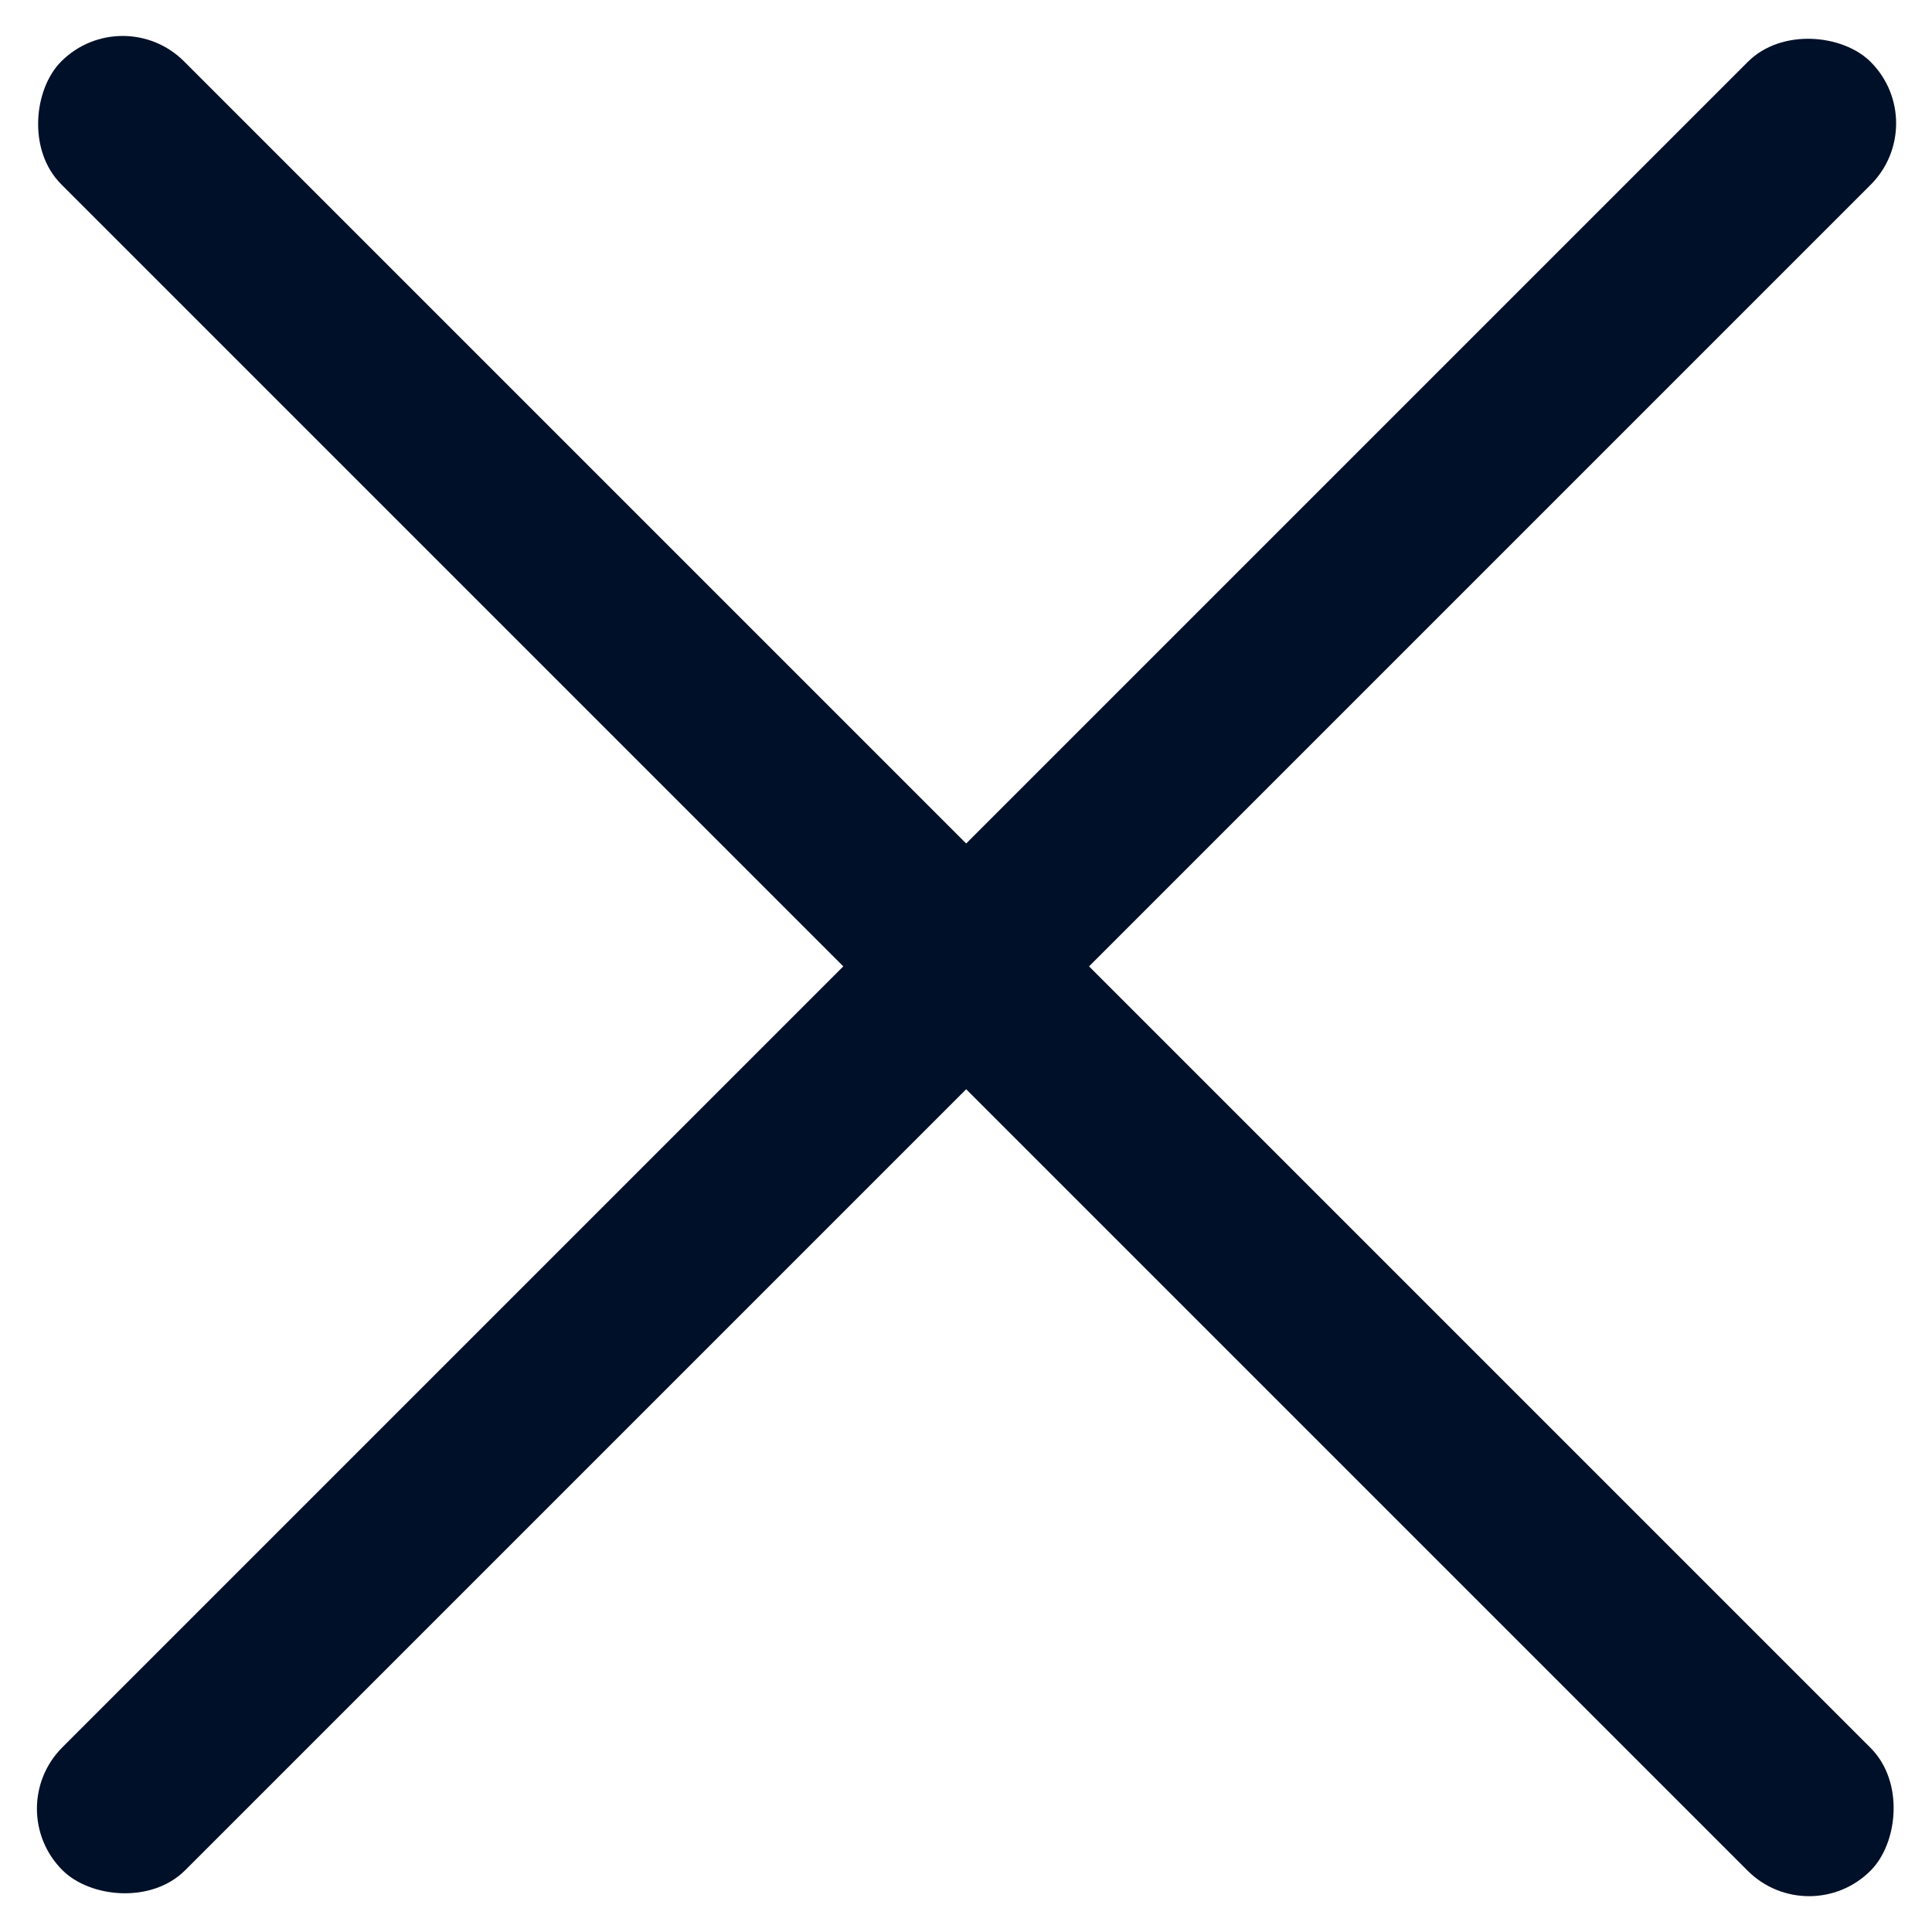
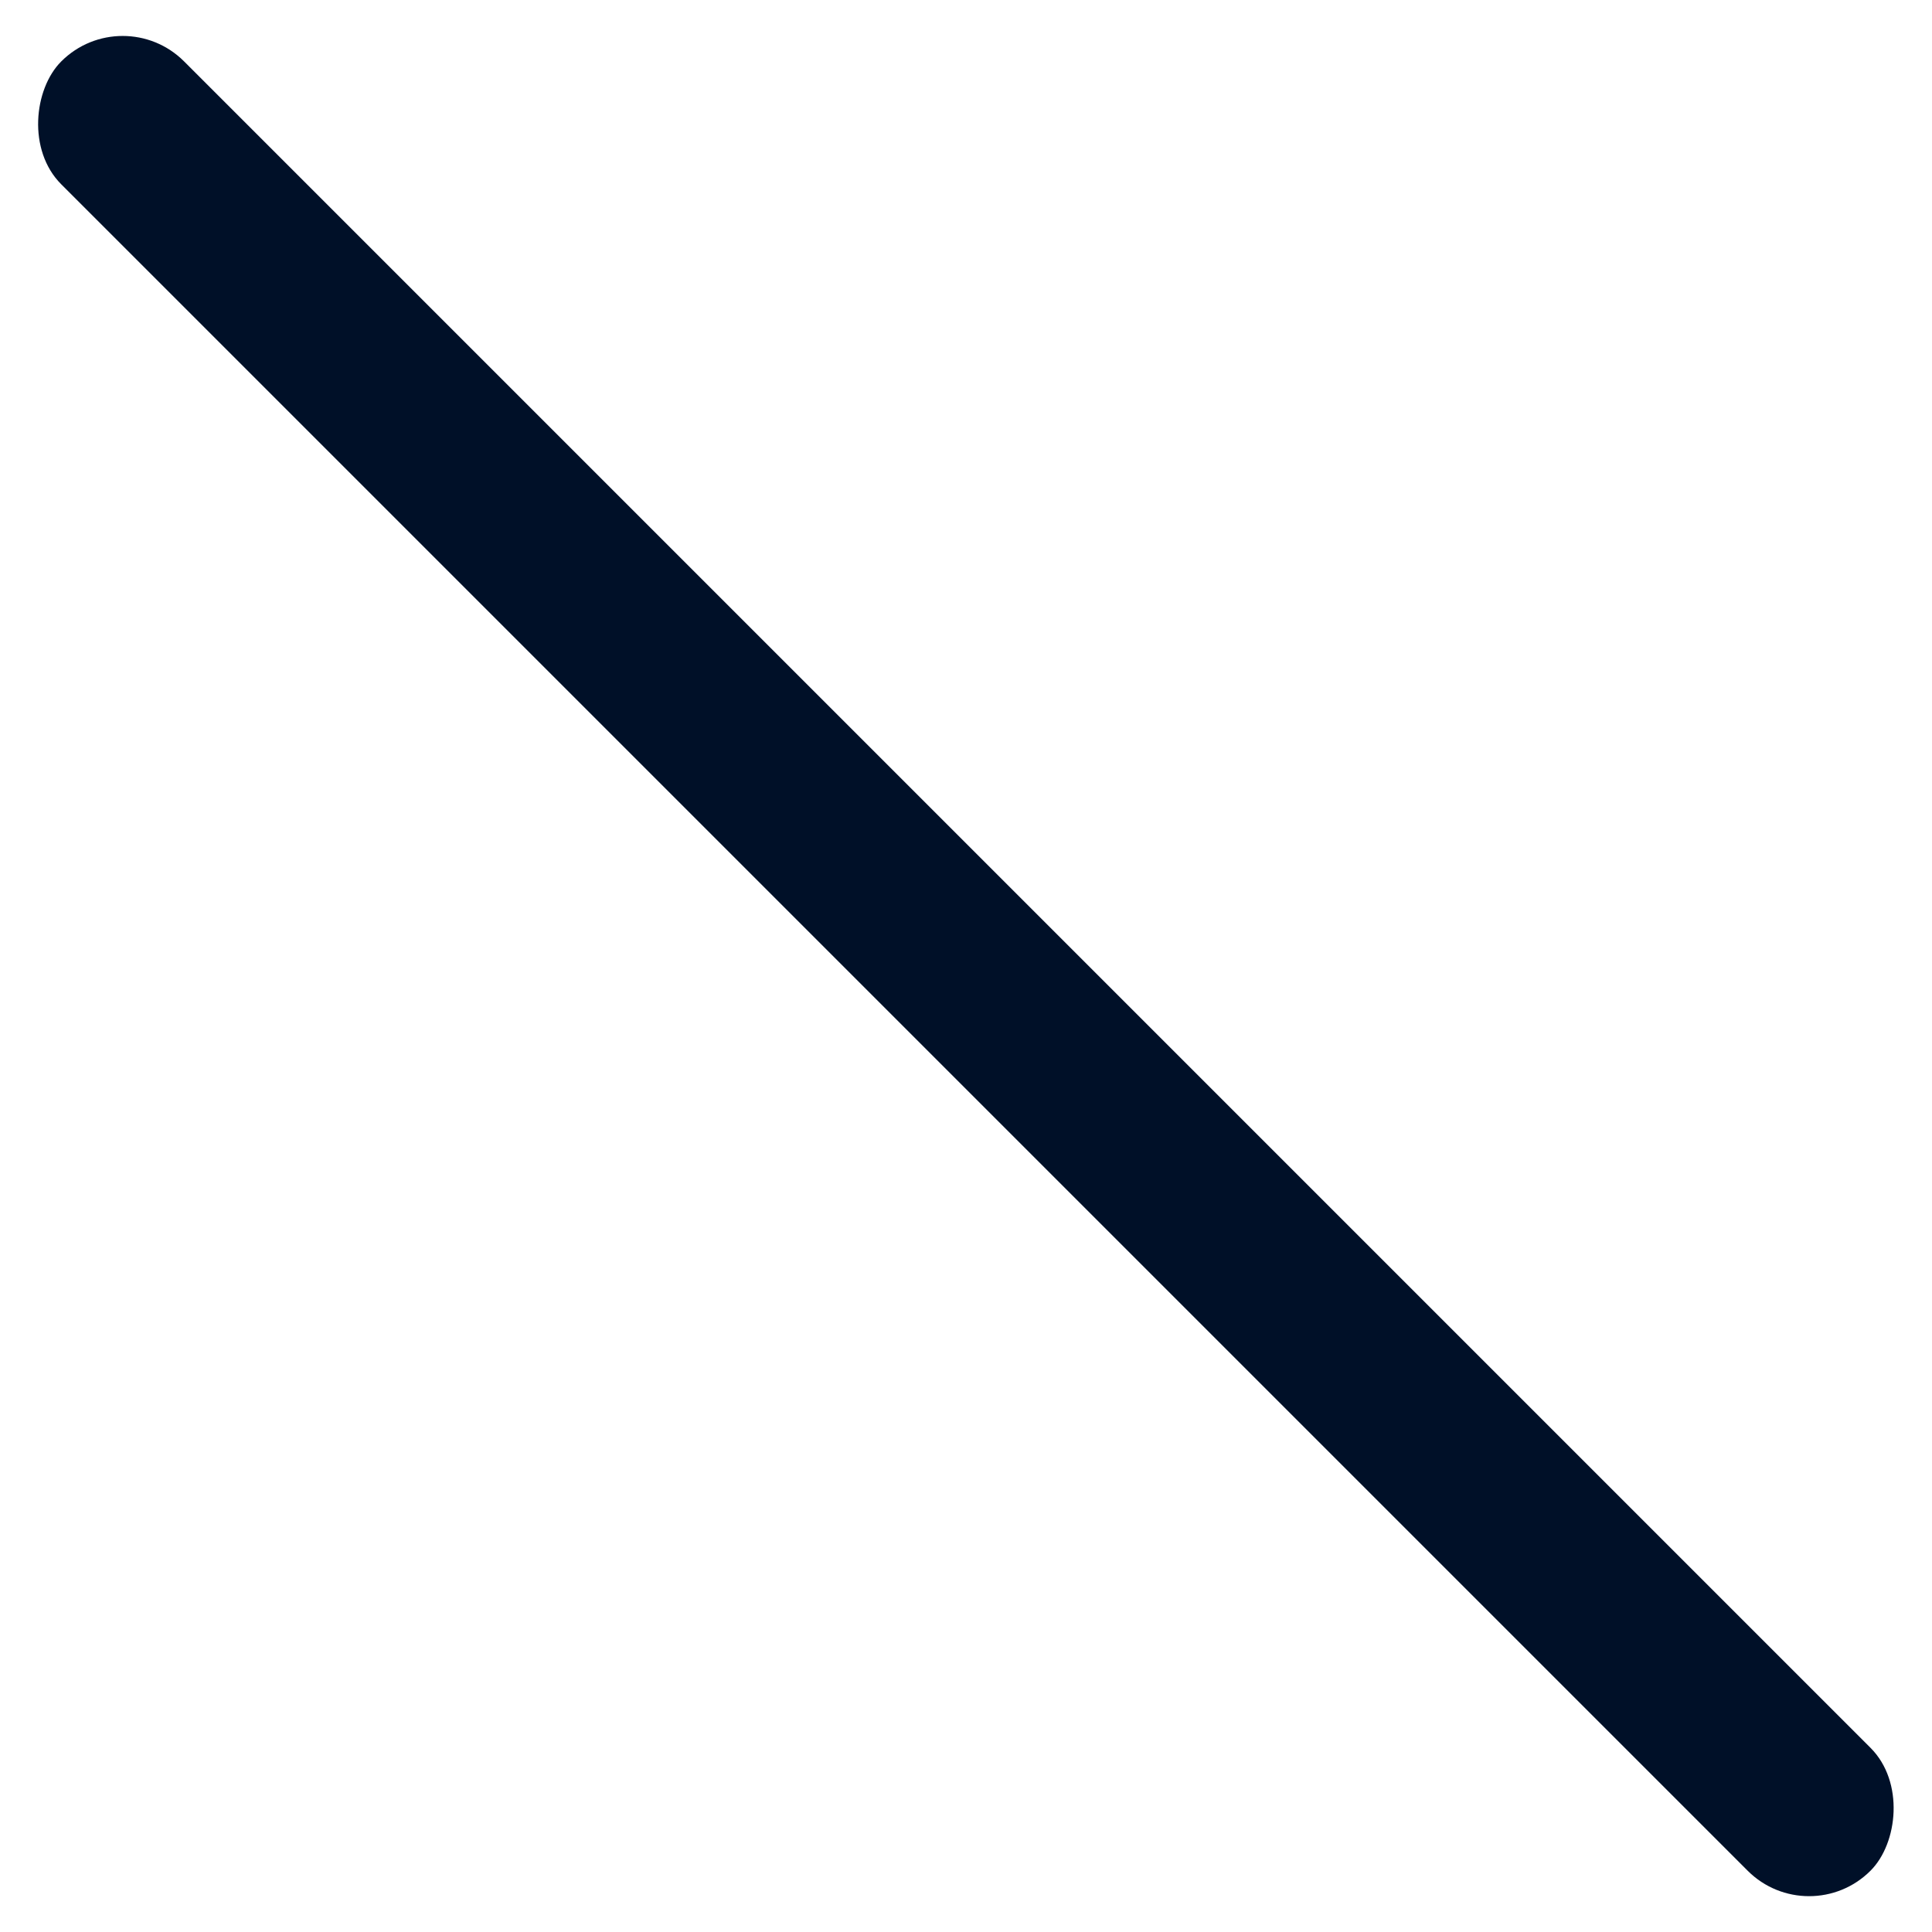
<svg xmlns="http://www.w3.org/2000/svg" width="16" height="16" viewBox="0 0 16 16" fill="none">
  <rect x="1.016" width="21.19" height="1.439" rx=".719" transform="rotate(45 1.016 0)" fill="#001028" />
-   <rect x=".008" y="14.979" width="21.178" height="1.439" rx=".719" transform="rotate(-45 .008 14.979)" fill="#001028" />
</svg>